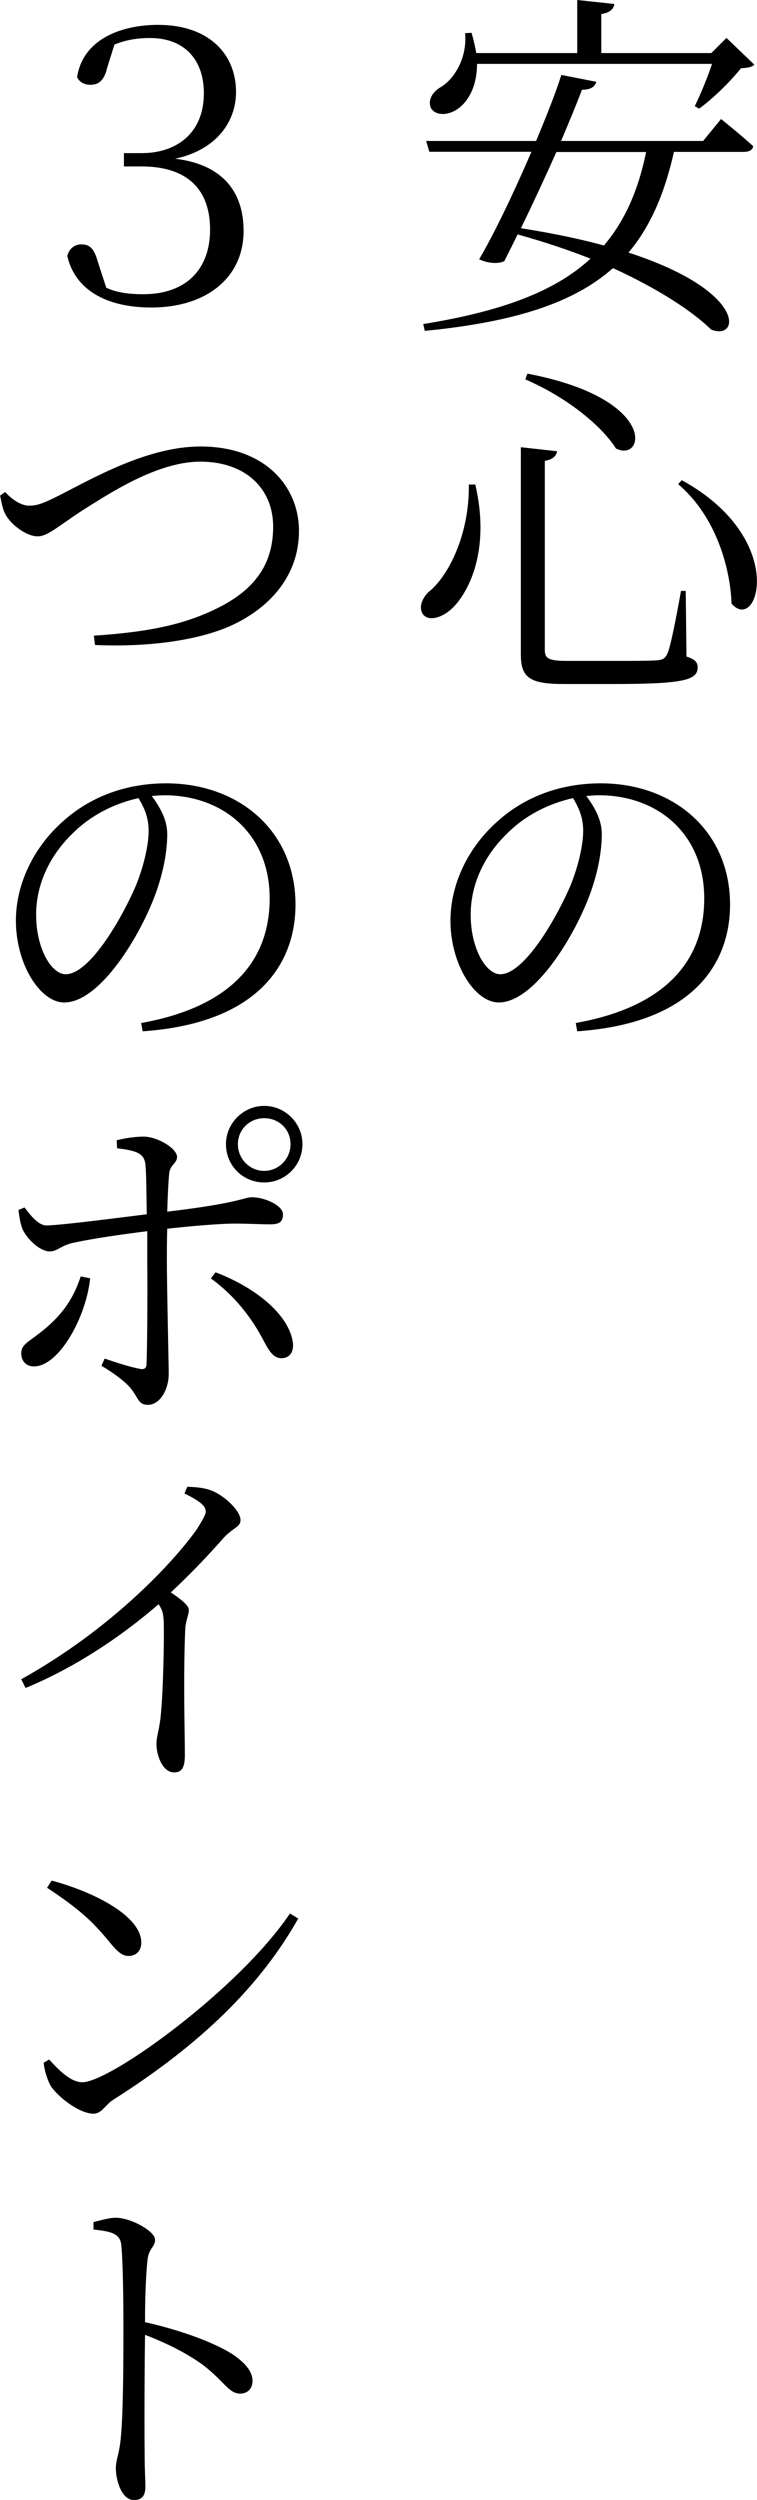
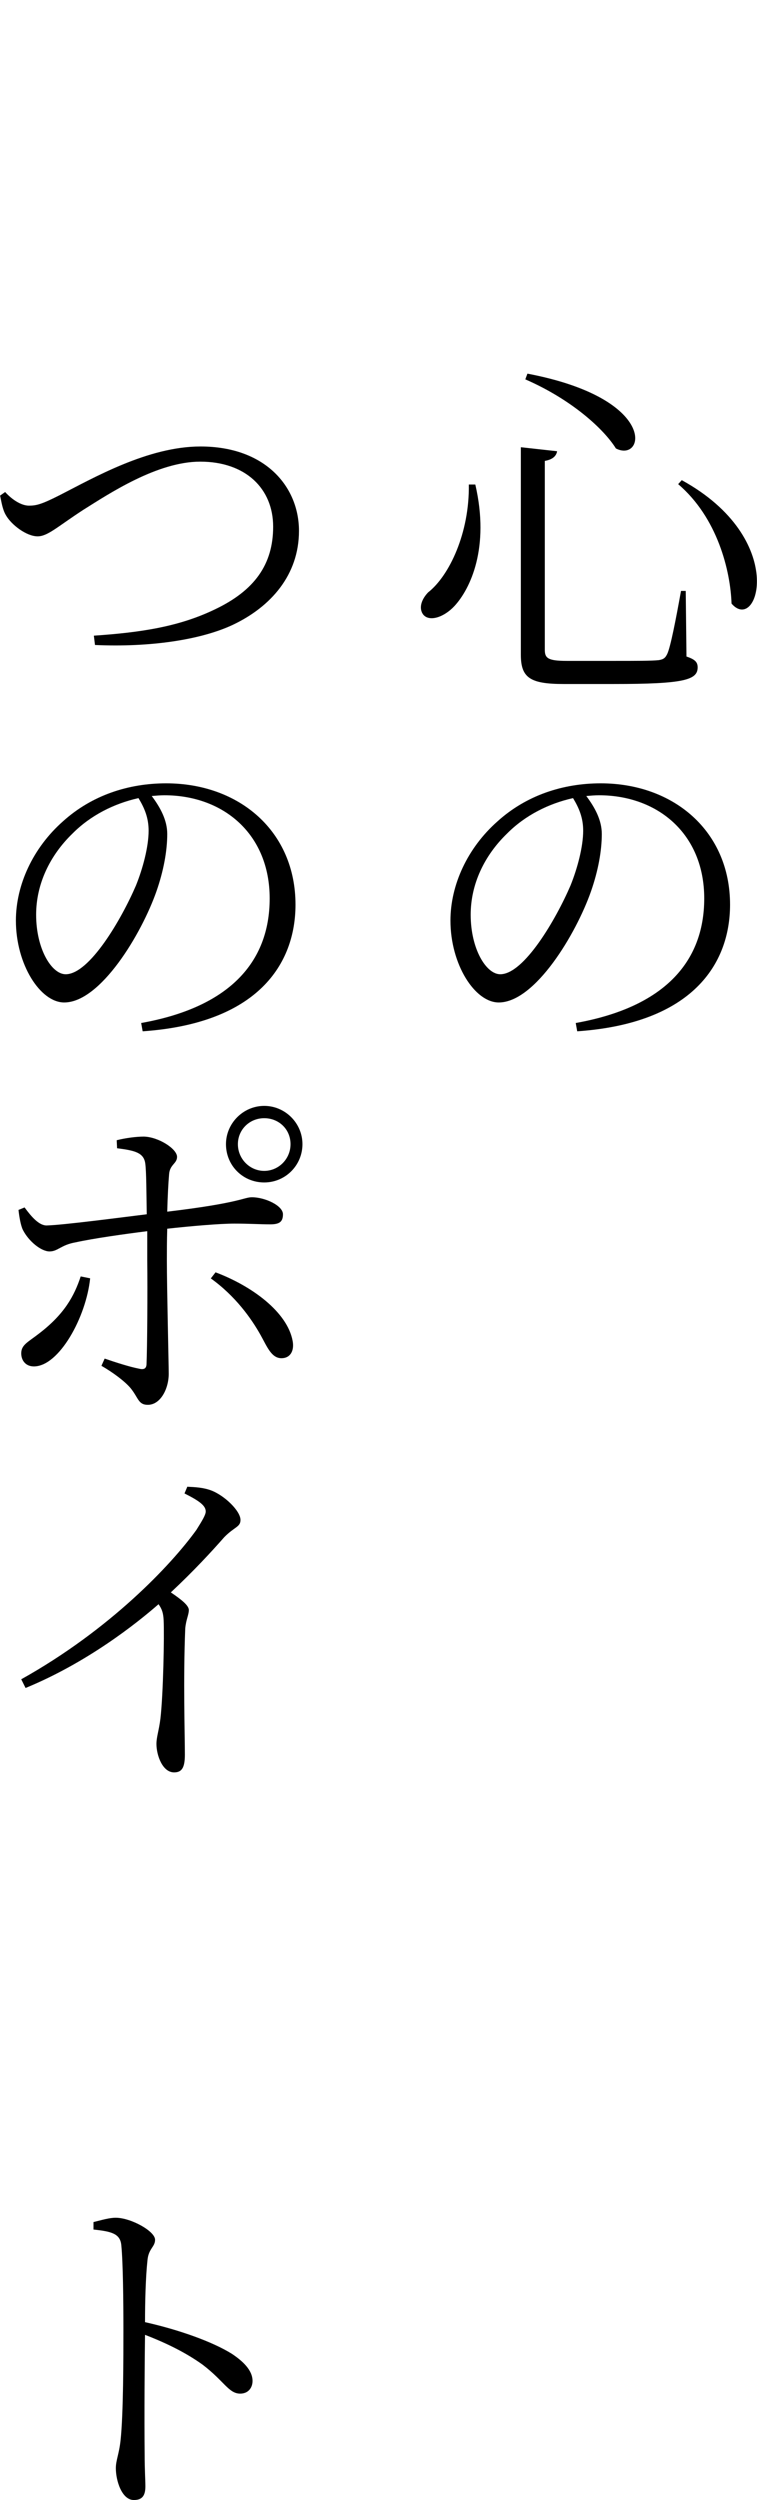
<svg xmlns="http://www.w3.org/2000/svg" id="_レイヤー_2" viewBox="0 0 60.97 201.13">
  <g id="_レイヤー_1-2">
    <g>
-       <path d="M58.08,9.58s1.6,1.28,2.58,2.18c-.03,.32-.35,.46-.75,.46h-5.63c-.75,3.34-1.89,6.01-3.66,8.1,9.67,3.14,8.94,7.14,6.65,6.19-1.51-1.48-4.27-3.28-7.9-4.94-3.11,2.76-7.81,4.33-15.16,5.05l-.12-.55c6.3-1.02,10.6-2.61,13.47-5.26-1.77-.7-3.75-1.36-5.87-1.95-.38,.78-.75,1.51-1.07,2.15-.46,.23-1.28,.2-2.03-.15,1.16-1.95,2.82-5.4,4.21-8.65h-8.22l-.26-.87h8.86c.87-2.09,1.63-4.01,2.03-5.31l2.82,.55c-.12,.38-.41,.64-1.16,.64-.38,1.02-.99,2.5-1.68,4.12h11.44l1.45-1.77Zm2.67-4.38c-.17,.2-.52,.26-1.07,.29-.81,1.02-2.24,2.44-3.37,3.25l-.35-.2c.44-.9,1.02-2.29,1.39-3.4h-18.93c0,1.86-.75,3.08-1.57,3.63-.73,.52-1.77,.58-2.15-.09-.26-.64,.15-1.28,.73-1.63,1.19-.67,2.21-2.44,2.03-4.38l.52-.03c.17,.58,.29,1.13,.38,1.63h8.13V0l2.99,.32c-.06,.41-.35,.7-1.05,.81v3.14h8.86l1.22-1.22,2.24,2.15Zm-15.94,7.03c-.9,2.03-1.92,4.21-2.85,6.13,2.58,.41,4.79,.87,6.68,1.39,1.68-1.97,2.76-4.41,3.4-7.52h-7.23Z" />
      <path d="M38.28,38.97c1.19,5.11-.41,8.42-1.68,9.79-.84,.9-2,1.28-2.5,.7-.41-.52-.15-1.25,.38-1.8,1.71-1.34,3.34-4.79,3.28-8.68h.52Zm6.59-2.67c-.06,.38-.35,.67-.99,.78v15.19c0,.67,.23,.9,1.77,.9h3.8c1.74,0,3.05,0,3.6-.06,.41-.06,.55-.2,.7-.52,.26-.58,.67-2.67,1.1-5.05h.38l.06,5.28c.7,.23,.9,.46,.9,.87,0,1.02-1.1,1.34-6.77,1.34h-4.01c-2.7,0-3.46-.49-3.46-2.35v-16.7l2.9,.32Zm4.73-.23c-.96-1.54-3.54-3.92-7.29-5.55l.17-.46c10.66,2.03,9.41,7.23,7.11,6.01Zm9.32,12.49c-.09-2.64-1.13-6.91-4.3-9.61l.29-.32c8.62,4.73,6.13,12.4,4.01,9.93Z" />
      <path d="M46.38,82.3c7-1.25,10.34-4.82,10.34-10.02s-3.75-8.3-8.48-8.3c-.32,0-.67,.03-1.02,.06,.7,.93,1.25,1.95,1.25,3.05,0,1.36-.29,2.96-.87,4.62-1.19,3.4-4.5,8.94-7.43,8.94-1.92,0-3.89-3.05-3.89-6.59,0-2.85,1.36-5.84,3.8-7.99,2.32-2.09,5.26-3.05,8.3-3.05,5.89,0,10.42,3.86,10.42,9.76,0,4.76-3.02,9.55-12.31,10.19l-.12-.67Zm-.23-18.09c-1.97,.44-3.86,1.39-5.31,2.85-1.83,1.77-2.93,4.07-2.93,6.53,0,2.76,1.25,4.79,2.38,4.79,1.92,0,4.5-4.44,5.66-7.14,.55-1.36,1.02-3.11,1.02-4.41,0-1.02-.32-1.8-.81-2.61Z" />
-       <path d="M8.6,5.6c-.29,.99-.73,1.22-1.34,1.22-.49,0-.87-.23-1.05-.61,.46-3.05,3.54-4.21,6.53-4.21,4.01,0,6.27,2.29,6.27,5.4,0,2.41-1.6,4.67-4.91,5.37,3.72,.44,5.52,2.56,5.52,5.81,0,3.77-3.02,6.16-7.43,6.16-3.66,0-6.16-1.45-6.77-4.15,.15-.61,.61-.93,1.13-.93,.67,0,1.02,.32,1.31,1.34l.7,2.15c.78,.35,1.63,.52,2.99,.52,3.43,0,5.37-2,5.37-5.2s-1.8-5.08-5.52-5.08h-1.42v-1.07h1.42c2.85,0,5.02-1.63,5.02-4.82,0-2.73-1.6-4.44-4.33-4.44-1.07,0-1.92,.15-2.87,.52l-.64,2.03Z" />
      <path d="M.41,39.58c.61,.67,1.34,1.1,1.92,1.1s.99-.09,2.47-.84c2.73-1.39,7.11-3.92,11.35-3.92,5.23,0,7.93,3.25,7.93,6.79s-2.26,6.1-5.31,7.55c-2.58,1.22-6.71,1.83-11.12,1.63l-.09-.75c3.83-.26,6.88-.73,9.76-2.12,3.17-1.51,4.68-3.6,4.68-6.65s-2.21-5.23-5.87-5.23c-3.46,0-7.32,2.56-9.44,3.89-2.06,1.34-2.85,2.12-3.66,2.12-.9,0-2.12-.93-2.56-1.71-.26-.44-.35-1.02-.46-1.57l.41-.29Z" />
      <path d="M11.38,82.3c7-1.25,10.34-4.82,10.34-10.02s-3.75-8.3-8.48-8.3c-.32,0-.67,.03-1.02,.06,.7,.93,1.25,1.95,1.25,3.05,0,1.36-.29,2.96-.87,4.62-1.19,3.4-4.5,8.94-7.43,8.94-1.92,0-3.89-3.05-3.89-6.59,0-2.85,1.36-5.84,3.8-7.99,2.32-2.09,5.26-3.05,8.3-3.05,5.89,0,10.42,3.86,10.42,9.76,0,4.76-3.02,9.55-12.31,10.19l-.12-.67Zm-.23-18.09c-1.97,.44-3.86,1.39-5.31,2.85-1.83,1.77-2.93,4.07-2.93,6.53,0,2.76,1.25,4.79,2.38,4.79,1.92,0,4.5-4.44,5.66-7.14,.55-1.36,1.02-3.11,1.02-4.41,0-1.02-.32-1.8-.81-2.61Z" />
      <path d="M9.41,91.73c.67-.17,1.54-.29,2.18-.29,1.19,.03,2.67,.99,2.67,1.63,0,.55-.58,.61-.64,1.39-.06,.7-.12,1.8-.15,3.02,5.89-.7,6.16-1.16,6.82-1.16,1.05,0,2.5,.67,2.5,1.37,0,.61-.29,.81-1.02,.81-.84,0-1.65-.06-2.9-.06-1.16,0-3.48,.2-5.4,.41-.03,.96-.03,1.89-.03,2.58,0,2.18,.15,8.33,.15,9.09,0,1.22-.67,2.5-1.68,2.5-.78,0-.75-.55-1.39-1.34-.49-.58-1.45-1.28-2.35-1.8l.26-.58c.93,.32,2.03,.67,2.76,.81,.35,.09,.58,.03,.61-.32,.06-1.34,.09-5.95,.06-8.36v-2.38c-1.83,.23-4.33,.58-5.78,.9-1.16,.2-1.42,.73-2.09,.73s-1.68-.81-2.15-1.74c-.17-.35-.29-1.04-.35-1.6l.49-.2c.55,.75,1.16,1.45,1.77,1.45,1.31-.03,5.95-.64,8.07-.9-.03-1.74-.03-3.43-.12-4.09-.12-.84-.78-1.04-2.27-1.22l-.03-.64Zm-2.15,11.12c-.32,3.11-2.5,7.08-4.53,7.08-.67,0-1.02-.49-1.02-1.05,0-.7,.55-.9,1.48-1.63,2-1.54,2.79-2.99,3.31-4.56l.75,.15Zm10.1-.49c2.93,1.1,5.78,3.19,6.21,5.52,.15,.81-.2,1.39-.9,1.39-.81,0-1.16-.93-1.68-1.86-.75-1.34-2.03-3.14-4.01-4.56l.38-.49Zm.84-10.31c0-1.68,1.39-3.08,3.08-3.08s3.08,1.39,3.08,3.08-1.36,3.08-3.08,3.08-3.08-1.36-3.08-3.08Zm.96,0c0,1.19,.96,2.15,2.12,2.15s2.12-.96,2.12-2.15-.93-2.09-2.12-2.09-2.12,.93-2.12,2.09Z" />
      <path d="M15.1,119.61c.64,.03,1.25,.06,1.89,.29,1.1,.41,2.38,1.66,2.38,2.38,0,.58-.49,.55-1.31,1.39-1.02,1.16-2.44,2.7-4.3,4.44,.81,.55,1.45,1.04,1.45,1.42s-.23,.78-.29,1.48c-.17,4.12-.03,8.48-.03,10.16,0,1.07-.26,1.42-.87,1.42-.93,0-1.42-1.37-1.42-2.29,0-.55,.2-1.07,.32-2.03,.23-1.97,.32-6.68,.26-7.93-.03-.55-.12-.87-.41-1.28-1.8,1.57-5.75,4.7-10.71,6.74l-.35-.7c7.14-3.98,12.08-9.2,14.11-12.02,.49-.78,.75-1.22,.75-1.48,0-.46-.49-.84-1.71-1.45l.23-.55Z" />
-       <path d="M23.35,153.94l.67,.41c-3.43,6.07-8.71,10.66-14.98,14.63-.55,.38-.87,1.07-1.51,1.07-1.13,0-2.85-1.34-3.43-2.21-.29-.49-.55-1.39-.58-1.89l.44-.26c.84,.93,1.77,1.83,2.67,1.83,2.26,0,12.66-7.52,16.73-13.59Zm-19.17-2.64c3.25,.87,7.2,2.79,7.2,4.99,0,.67-.44,1.07-1.02,1.07-.49,0-.87-.29-1.6-1.19-1.36-1.66-2.47-2.64-4.97-4.3l.38-.58Z" />
      <path d="M7.52,178.77c.7-.17,1.28-.35,1.8-.35,1.22,0,3.17,1.08,3.17,1.77,0,.58-.52,.7-.61,1.63-.15,1.37-.2,3.4-.2,5,2.73,.61,5.43,1.57,7,2.55,.87,.58,1.66,1.31,1.66,2.18,0,.55-.35,1.02-.99,1.02-.93,0-1.28-.99-3.02-2.32-1.25-.9-2.76-1.68-4.65-2.41-.03,2-.06,6.62-.03,9.58,0,1.28,.06,2.12,.06,2.61,0,.75-.26,1.1-.93,1.1-.96,0-1.45-1.54-1.45-2.56,0-.64,.26-1.13,.38-2.24,.23-2.12,.23-6.74,.23-8.89,0-2.29-.03-5.4-.17-6.82-.09-.9-.75-1.1-2.24-1.25v-.61Z" />
    </g>
  </g>
</svg>